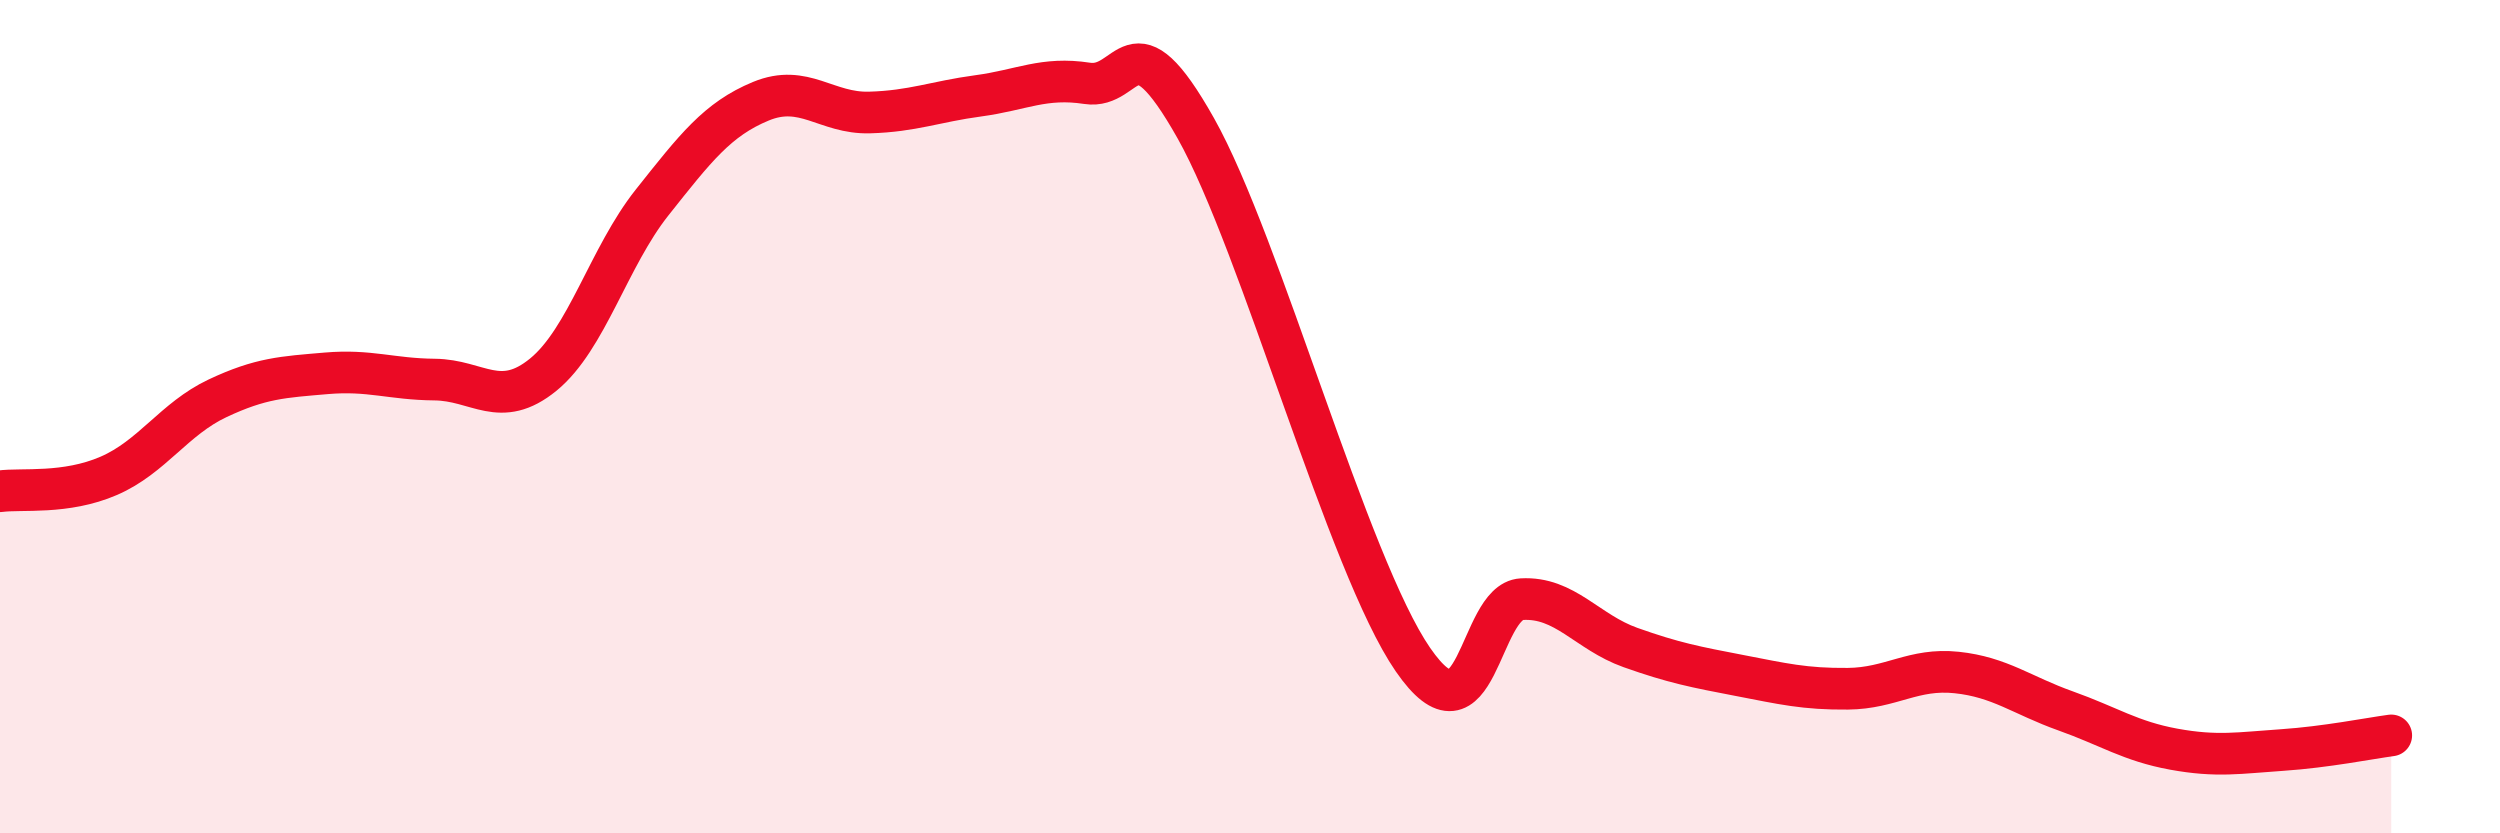
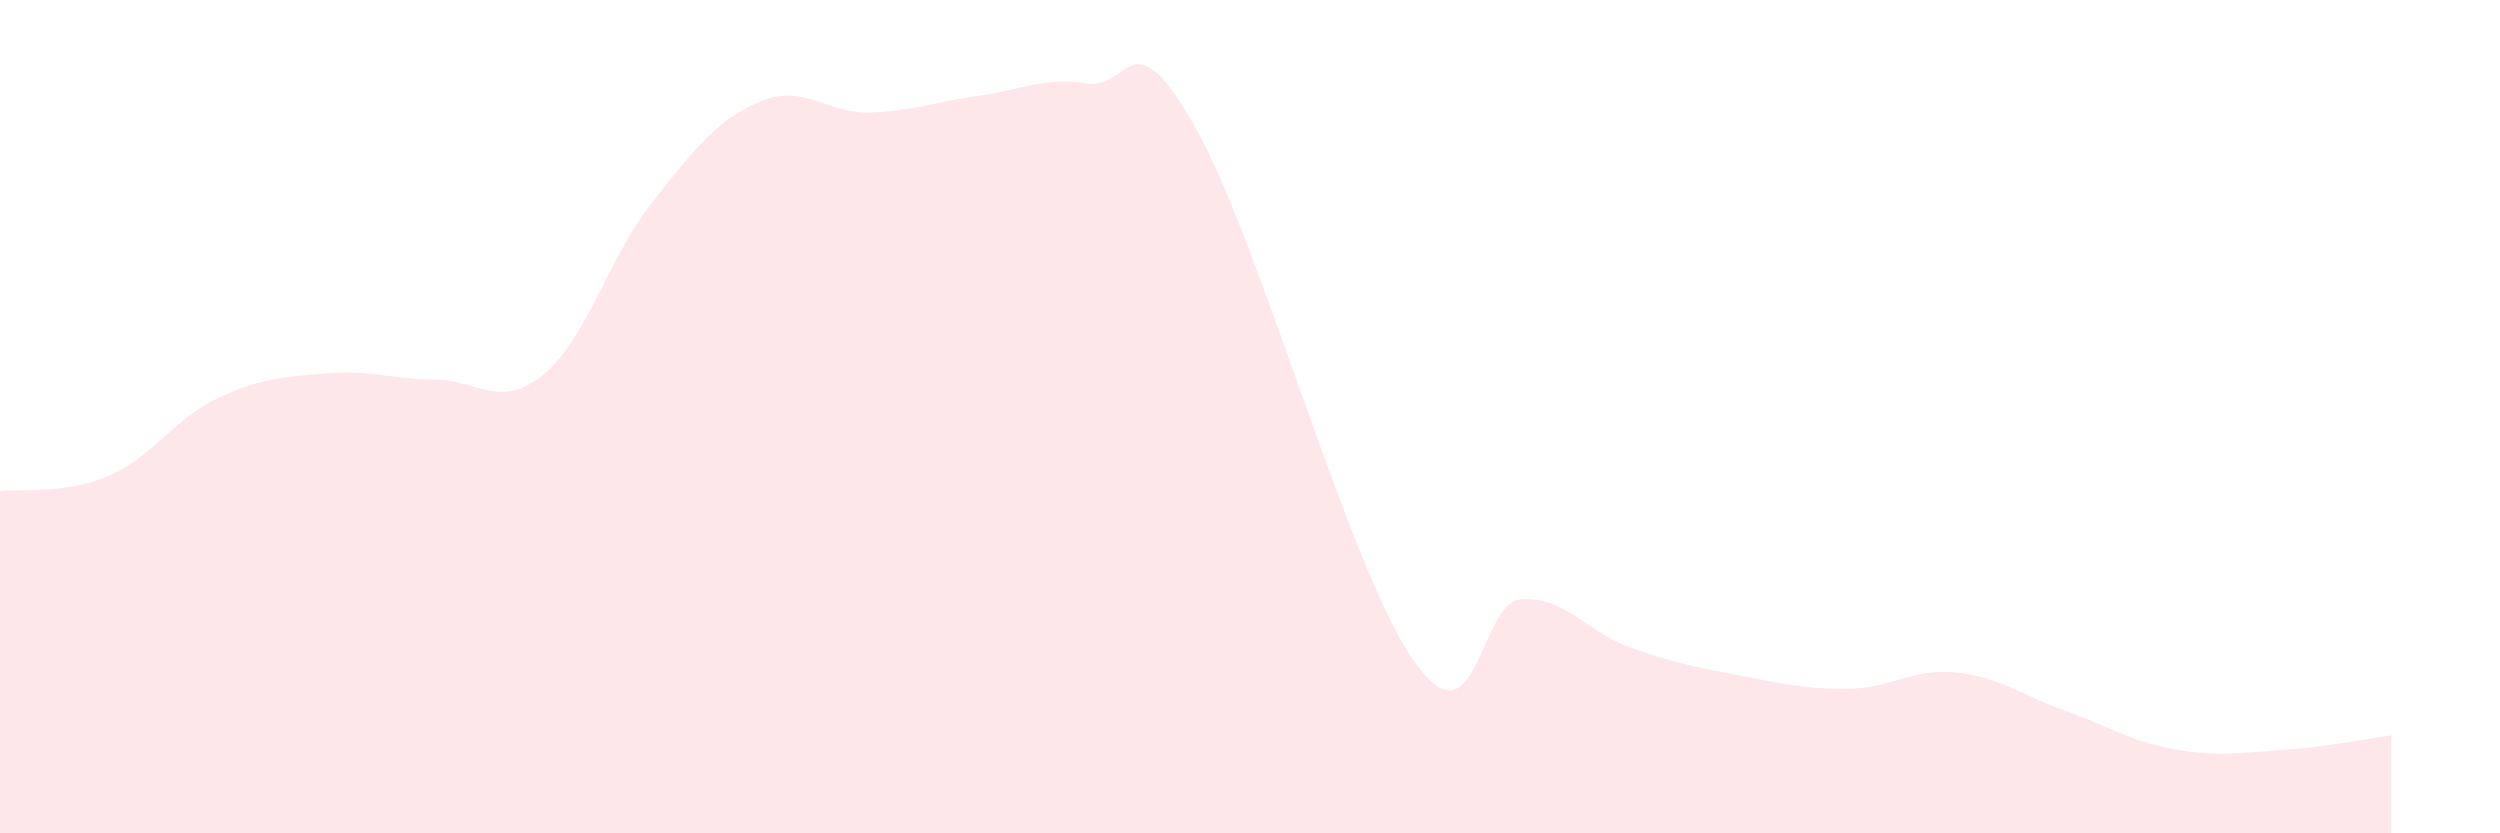
<svg xmlns="http://www.w3.org/2000/svg" width="60" height="20" viewBox="0 0 60 20">
-   <path d="M 0,11.79 C 0.52,11.72 1.57,11.87 2.61,11.42 C 3.65,10.97 4.18,10.05 5.22,9.56 C 6.26,9.07 6.79,9.05 7.83,8.96 C 8.87,8.87 9.39,9.1 10.43,9.11 C 11.47,9.12 12,9.84 13.04,8.99 C 14.08,8.14 14.61,6.17 15.65,4.86 C 16.69,3.55 17.22,2.86 18.26,2.43 C 19.3,2 19.83,2.73 20.87,2.7 C 21.91,2.67 22.44,2.44 23.48,2.3 C 24.52,2.16 25.05,1.84 26.09,2 C 27.13,2.16 27.14,0.31 28.7,3.08 C 30.26,5.85 32.35,13.57 33.91,15.83 C 35.47,18.09 35.48,14.44 36.52,14.38 C 37.56,14.32 38.09,15.17 39.13,15.54 C 40.17,15.91 40.7,16.01 41.74,16.21 C 42.78,16.41 43.31,16.54 44.35,16.53 C 45.39,16.52 45.92,16.03 46.96,16.14 C 48,16.25 48.53,16.69 49.57,17.06 C 50.61,17.43 51.13,17.79 52.17,17.98 C 53.21,18.17 53.74,18.07 54.78,18 C 55.82,17.93 56.87,17.72 57.39,17.65L57.39 20L0 20Z" fill="#EB0A25" opacity="0.1" stroke-linecap="round" stroke-linejoin="round" />
-   <path d="M 0,11.79 C 0.52,11.72 1.57,11.87 2.61,11.42 C 3.65,10.97 4.18,10.05 5.22,9.56 C 6.26,9.07 6.79,9.05 7.83,8.96 C 8.87,8.87 9.39,9.1 10.43,9.11 C 11.47,9.12 12,9.84 13.04,8.99 C 14.08,8.14 14.61,6.17 15.65,4.86 C 16.69,3.55 17.22,2.86 18.26,2.43 C 19.3,2 19.83,2.73 20.87,2.7 C 21.91,2.67 22.44,2.44 23.48,2.3 C 24.52,2.16 25.05,1.84 26.09,2 C 27.13,2.16 27.14,0.31 28.7,3.08 C 30.26,5.85 32.35,13.57 33.91,15.83 C 35.47,18.09 35.48,14.44 36.52,14.38 C 37.56,14.32 38.09,15.17 39.13,15.54 C 40.17,15.91 40.7,16.01 41.74,16.21 C 42.78,16.41 43.31,16.54 44.35,16.53 C 45.39,16.52 45.92,16.03 46.96,16.14 C 48,16.25 48.53,16.69 49.57,17.06 C 50.61,17.43 51.13,17.79 52.17,17.98 C 53.21,18.17 53.74,18.07 54.78,18 C 55.82,17.93 56.87,17.72 57.39,17.65" stroke="#EB0A25" stroke-width="1" fill="none" stroke-linecap="round" stroke-linejoin="round" />
+   <path d="M 0,11.79 C 0.52,11.72 1.57,11.87 2.61,11.42 C 3.65,10.97 4.18,10.05 5.22,9.56 C 6.26,9.07 6.79,9.05 7.83,8.96 C 8.87,8.87 9.39,9.1 10.43,9.11 C 11.47,9.12 12,9.84 13.04,8.99 C 14.08,8.14 14.61,6.17 15.65,4.86 C 16.69,3.55 17.22,2.86 18.26,2.43 C 19.3,2 19.83,2.73 20.87,2.7 C 21.91,2.67 22.44,2.44 23.48,2.3 C 24.52,2.16 25.05,1.84 26.09,2 C 27.13,2.16 27.14,0.31 28.7,3.08 C 30.26,5.85 32.35,13.57 33.91,15.83 C 35.47,18.09 35.48,14.44 36.52,14.38 C 37.56,14.32 38.09,15.17 39.13,15.54 C 40.17,15.91 40.7,16.01 41.74,16.21 C 42.78,16.41 43.31,16.54 44.35,16.53 C 45.39,16.52 45.92,16.03 46.96,16.14 C 48,16.25 48.53,16.69 49.57,17.06 C 50.61,17.43 51.13,17.79 52.17,17.98 C 53.21,18.17 53.74,18.07 54.78,18 C 55.82,17.93 56.87,17.72 57.39,17.65L57.39 20L0 20" fill="#EB0A25" opacity="0.1" stroke-linecap="round" stroke-linejoin="round" />
</svg>